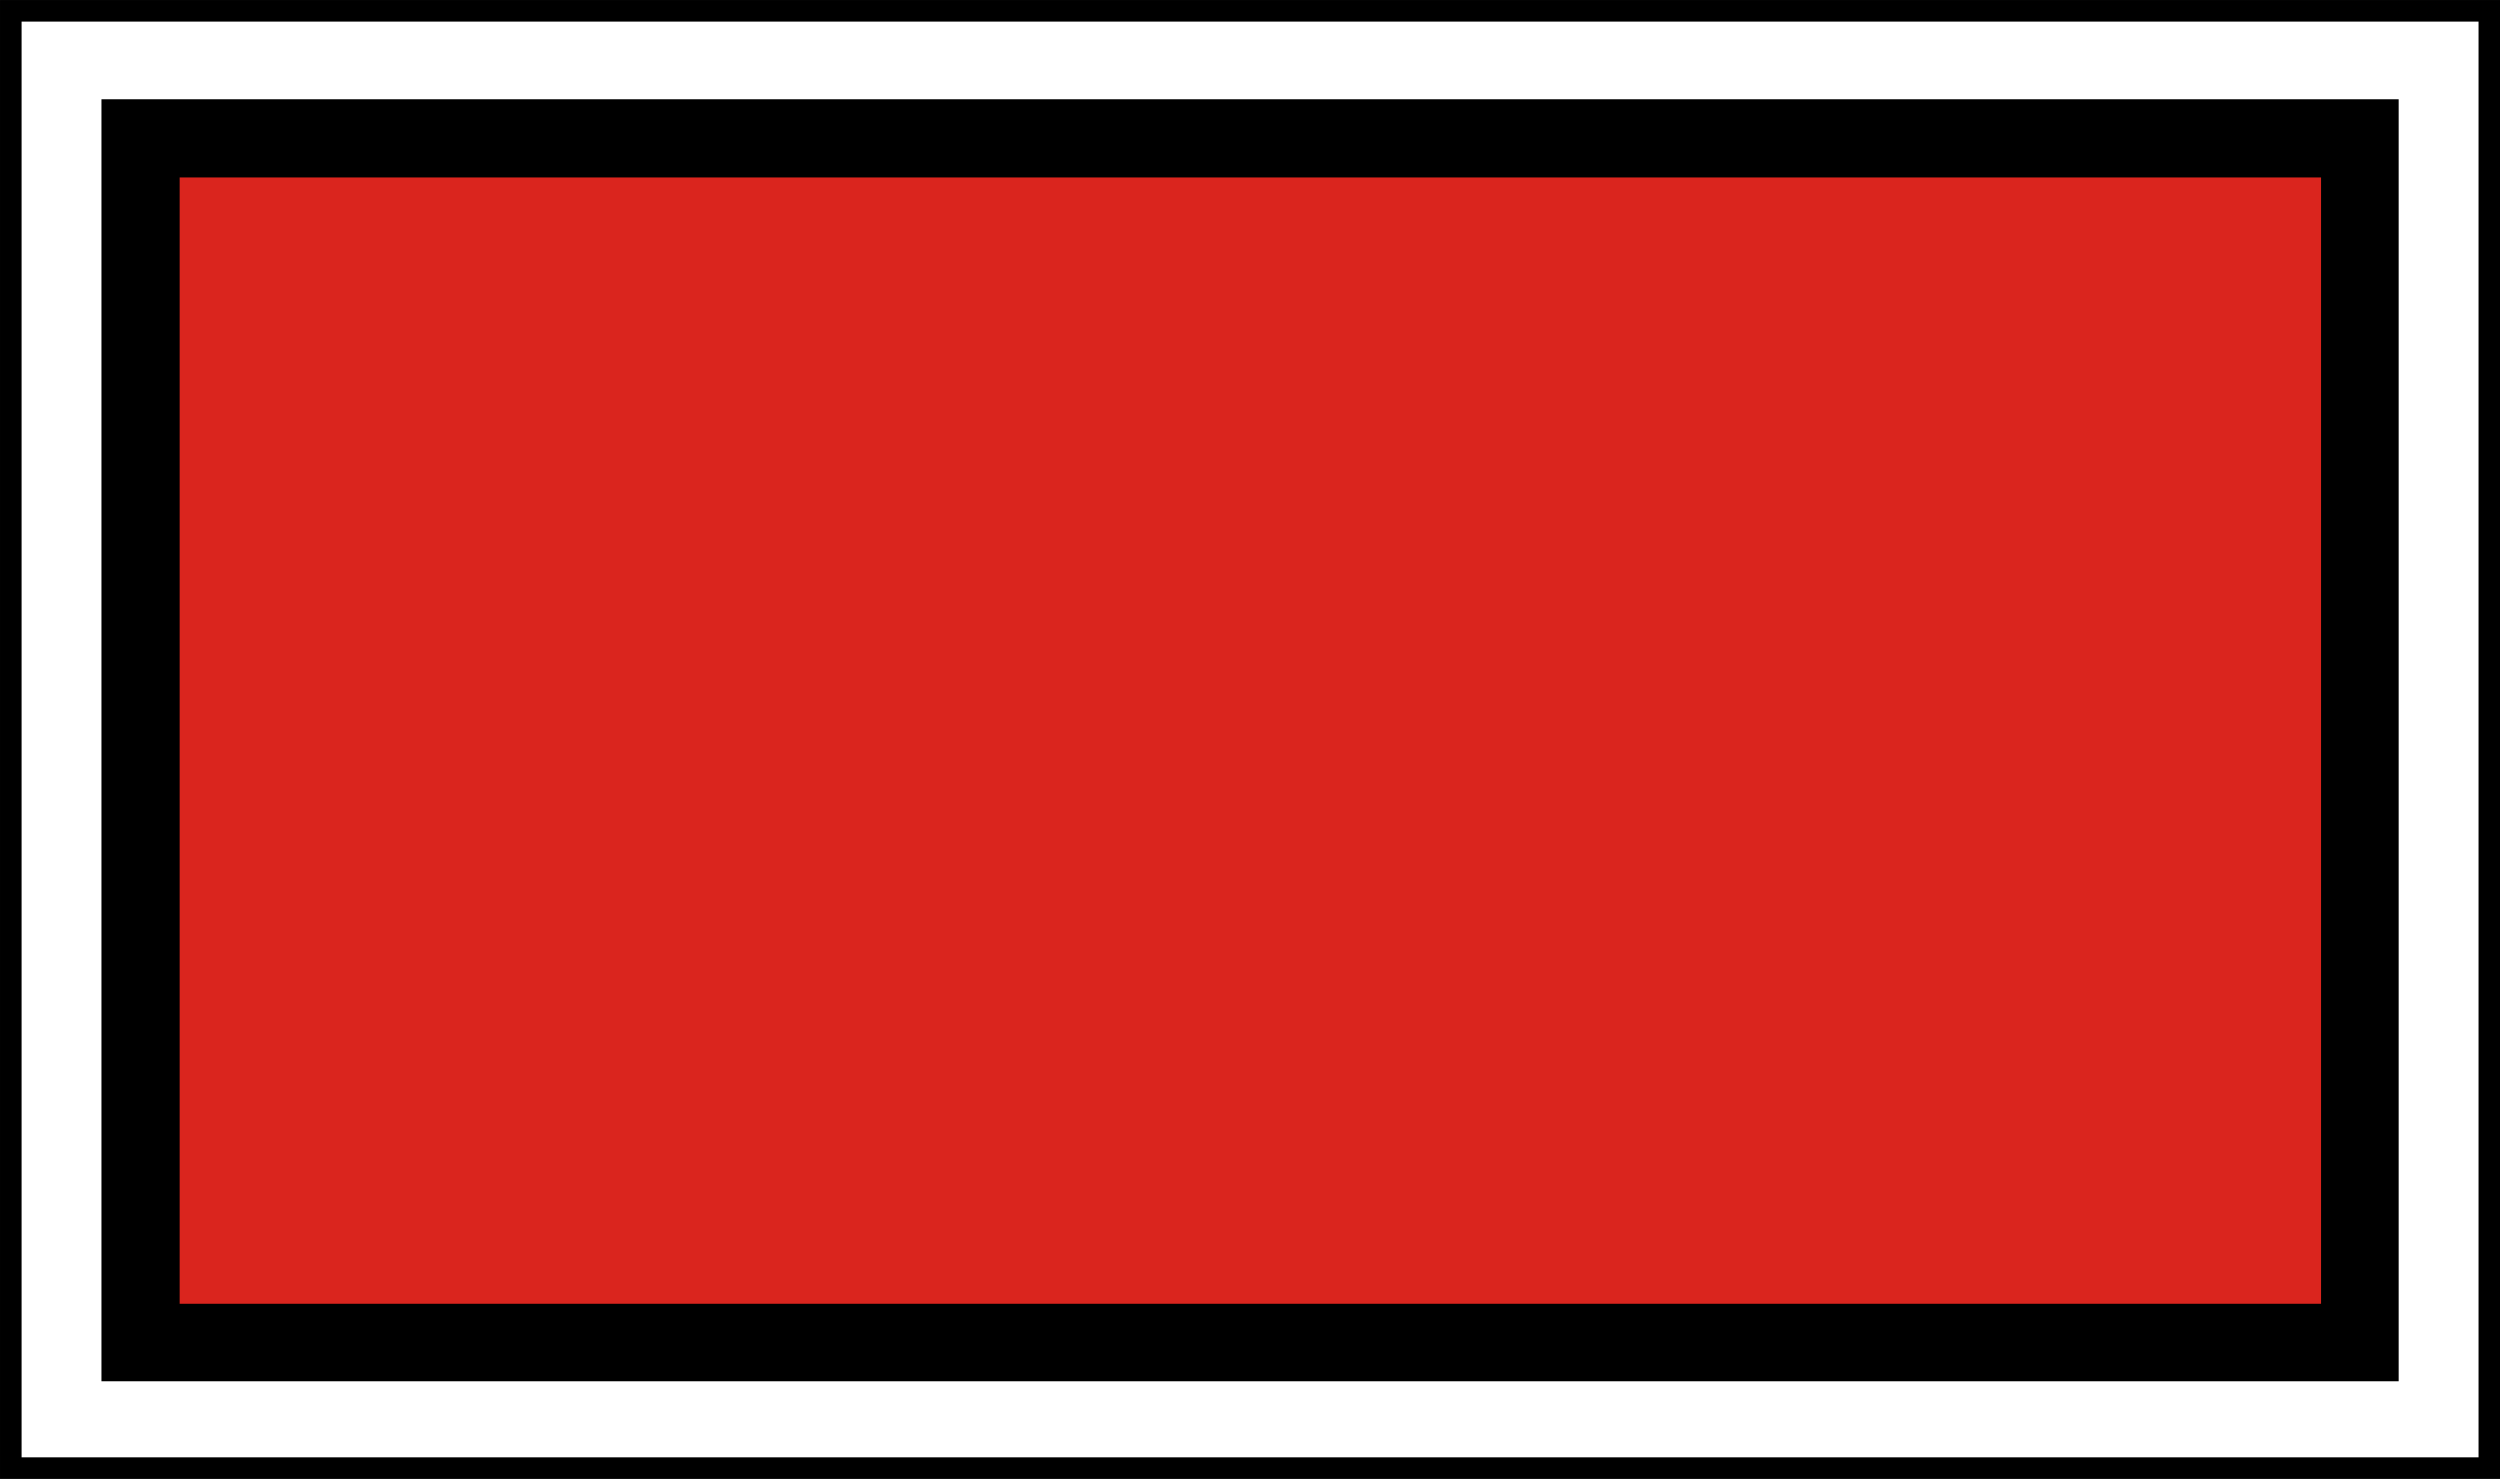
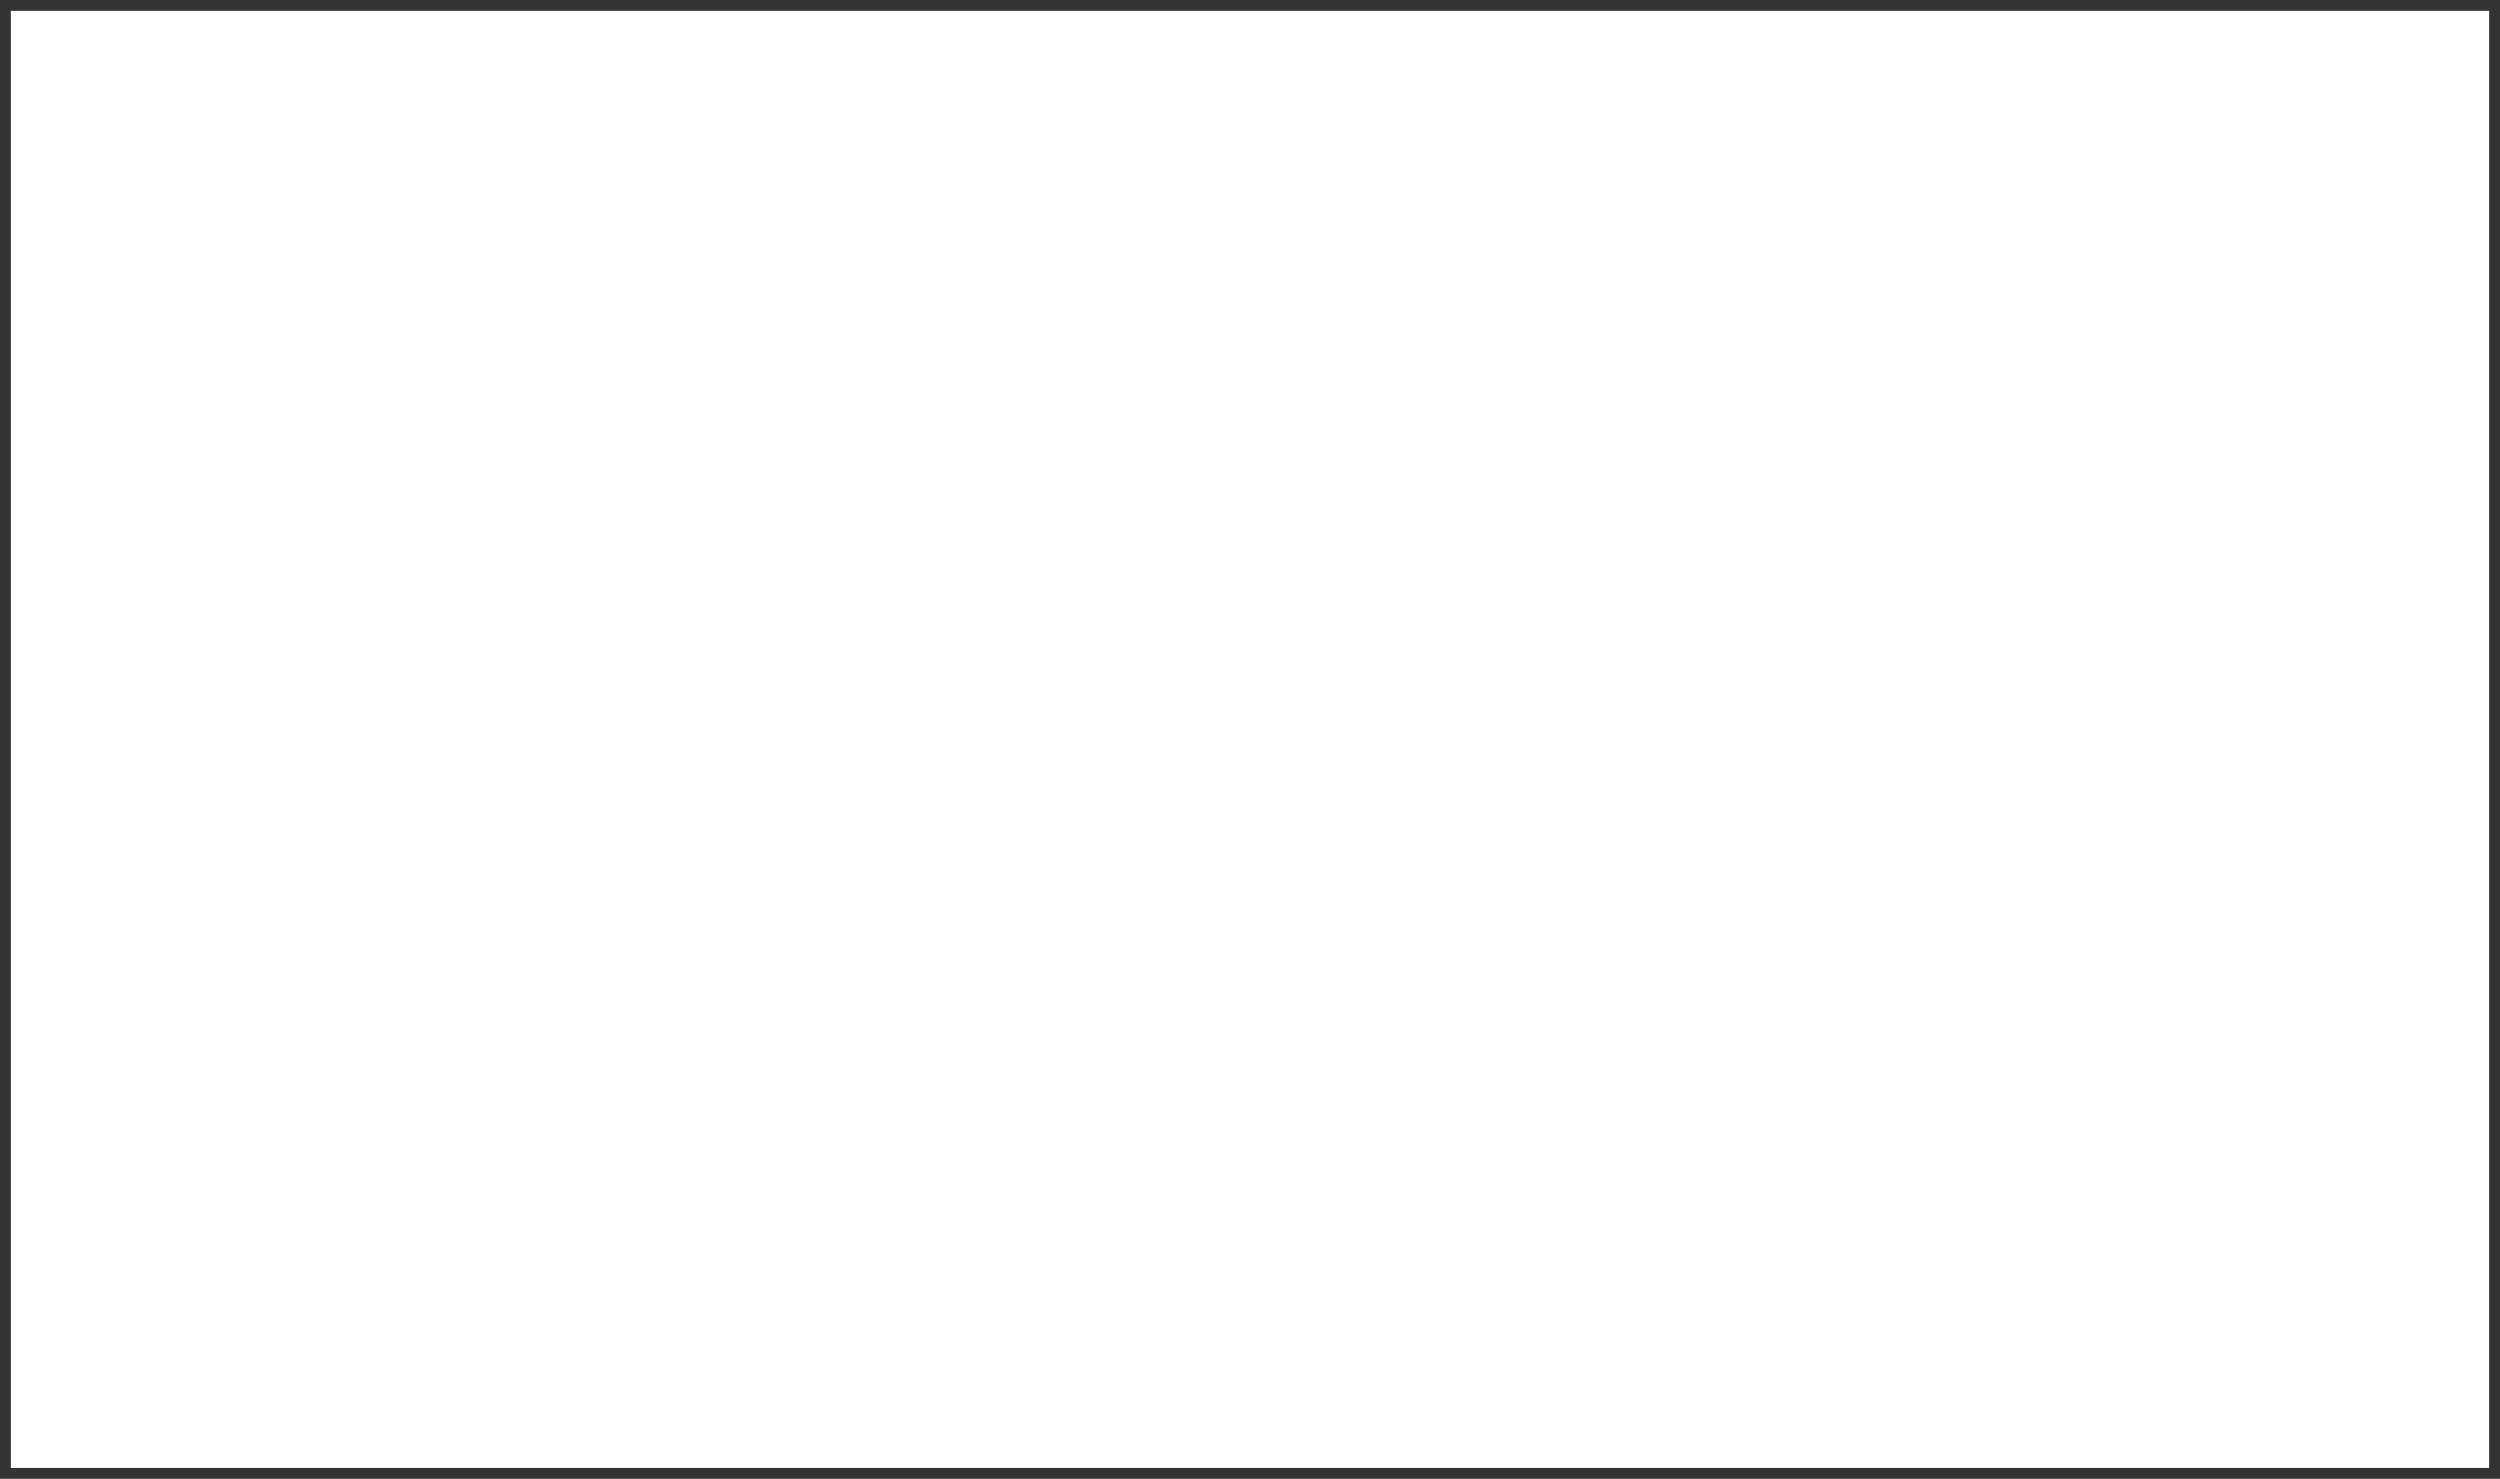
<svg xmlns="http://www.w3.org/2000/svg" xmlns:ns1="http://sodipodi.sourceforge.net/DTD/sodipodi-0.dtd" xmlns:ns2="http://www.inkscape.org/namespaces/inkscape" id="svg2" ns1:docname="GD-03.svg" viewBox="0 0 579.53 342.81" version="1.1" ns2:version="0.47 r22583">
  <rect x="0" y="0" width="579.53" height="342.81" fill="#333333" stroke="none" />
  <ns1:namedview id="base" ns2:zoom="0.25" borderopacity="1.0" ns2:current-layer="layer1" ns2:cx="-43.954026" ns2:cy="426.03047" ns2:object-paths="true" ns2:window-maximized="1" showgrid="false" ns2:snap-global="false" showguides="false" bordercolor="#666666" ns2:window-x="-4" ns2:guide-bbox="true" ns2:window-y="-4" ns2:window-width="1280" ns2:pageopacity="0.0" ns2:pageshadow="2" pagecolor="#ffffff" ns2:snap-object-midpoints="true" ns2:document-units="px" ns2:window-height="904">
    <ns1:guide id="guide4249" position="-155.156,3465.377" orientation="1,0" />
    <ns1:guide id="guide4251" position="-155.156,3481.667" orientation="0,1" />
    <ns1:guide id="guide3039" position="-34.334,3380.881" orientation="0,1" />
    <ns1:guide id="guide3819" position="22.697,3334.806" orientation="1,0" />
    <ns1:guide id="guide3983" position="951.817,3786.05" orientation="0,1" />
    <ns1:guide id="guide4460" position="1093.548,4012.202" orientation="1,0" />
    <ns1:guide id="guide4462" position="1544.903,4059.877" orientation="0,1" />
    <ns1:guide id="guide4464" position="1071.728,4012.202" orientation="1,0" />
    <ns2:grid id="grid3130" enabled="true" visible="true" snapvisiblegridlinesonly="true" type="xygrid" empspacing="5" />
  </ns1:namedview>
  <g id="layer1" ns2:label="Layer 1" ns2:groupmode="layer" transform="translate(-137.83 -2130.7)">
    <g id="layer1-1" ns2:label="Layer 1" transform="matrix(5 0 0 5 -195.43 485.21)">
      <g id="g4421" transform="translate(84.481 1337.8)">
        <rect id="rect4399" style="fill:#ffffff" rx="0" ry="0" height="67.555" width="114.9" y="-1008.2" x="-17.326" />
-         <rect id="rect4401" style="fill:#da251e" height="55.835" width="102.89" y="-1002.3" x="-11.318" />
-         <path id="rect4403" style="block-progression:tb;text-indent:0;color:#000000;text-transform:none;fill:#000000" d="m-17.828-1008.7v0.5 67.562 0.5h0.5 114.91 0.5v-0.5-67.562-0.5h-0.5-114.91-0.5zm1 1h113.91v66.562h-113.91v-66.562z" />
-         <path id="rect4409" style="block-progression:tb;text-indent:0;color:#000000;text-transform:none;fill:#000000" d="m-13.125-1004.1v1.812 55.844 1.781h1.812 102.88 1.812v-1.781-55.844-1.812h-1.812-102.88-1.812zm3.625 3.625h99.281v52.219h-99.281v-52.219z" />
      </g>
    </g>
  </g>
</svg>